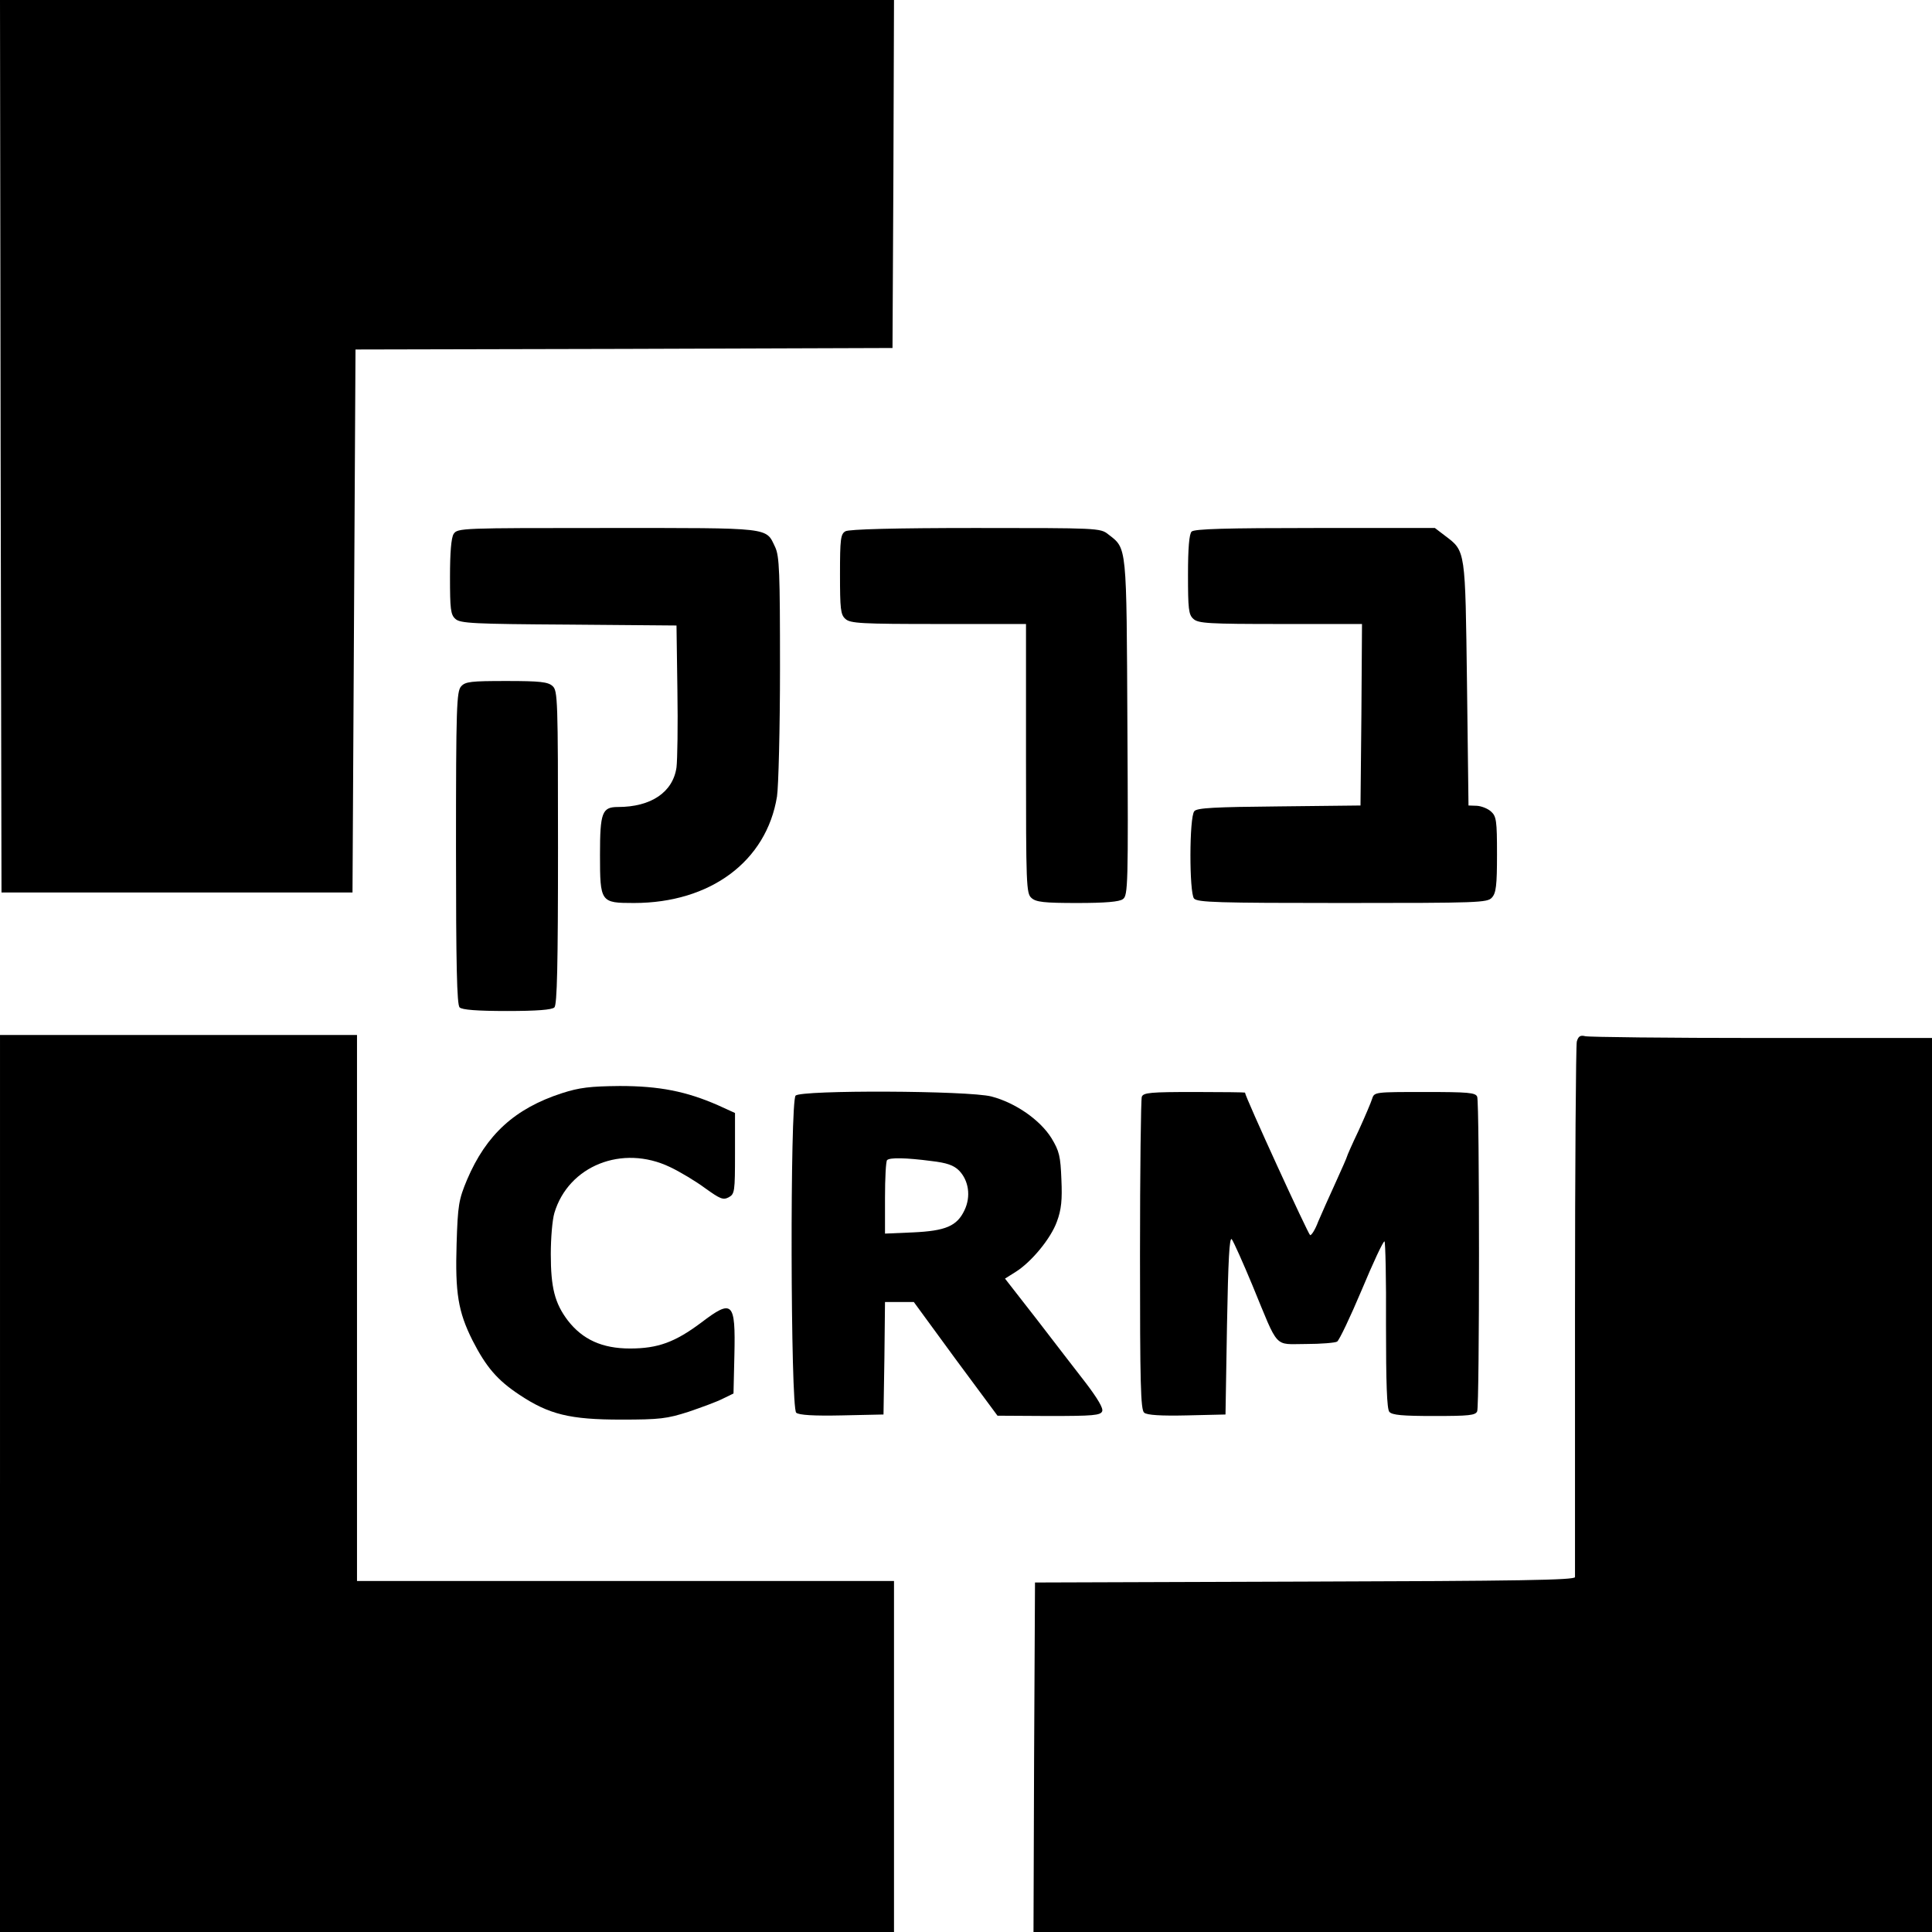
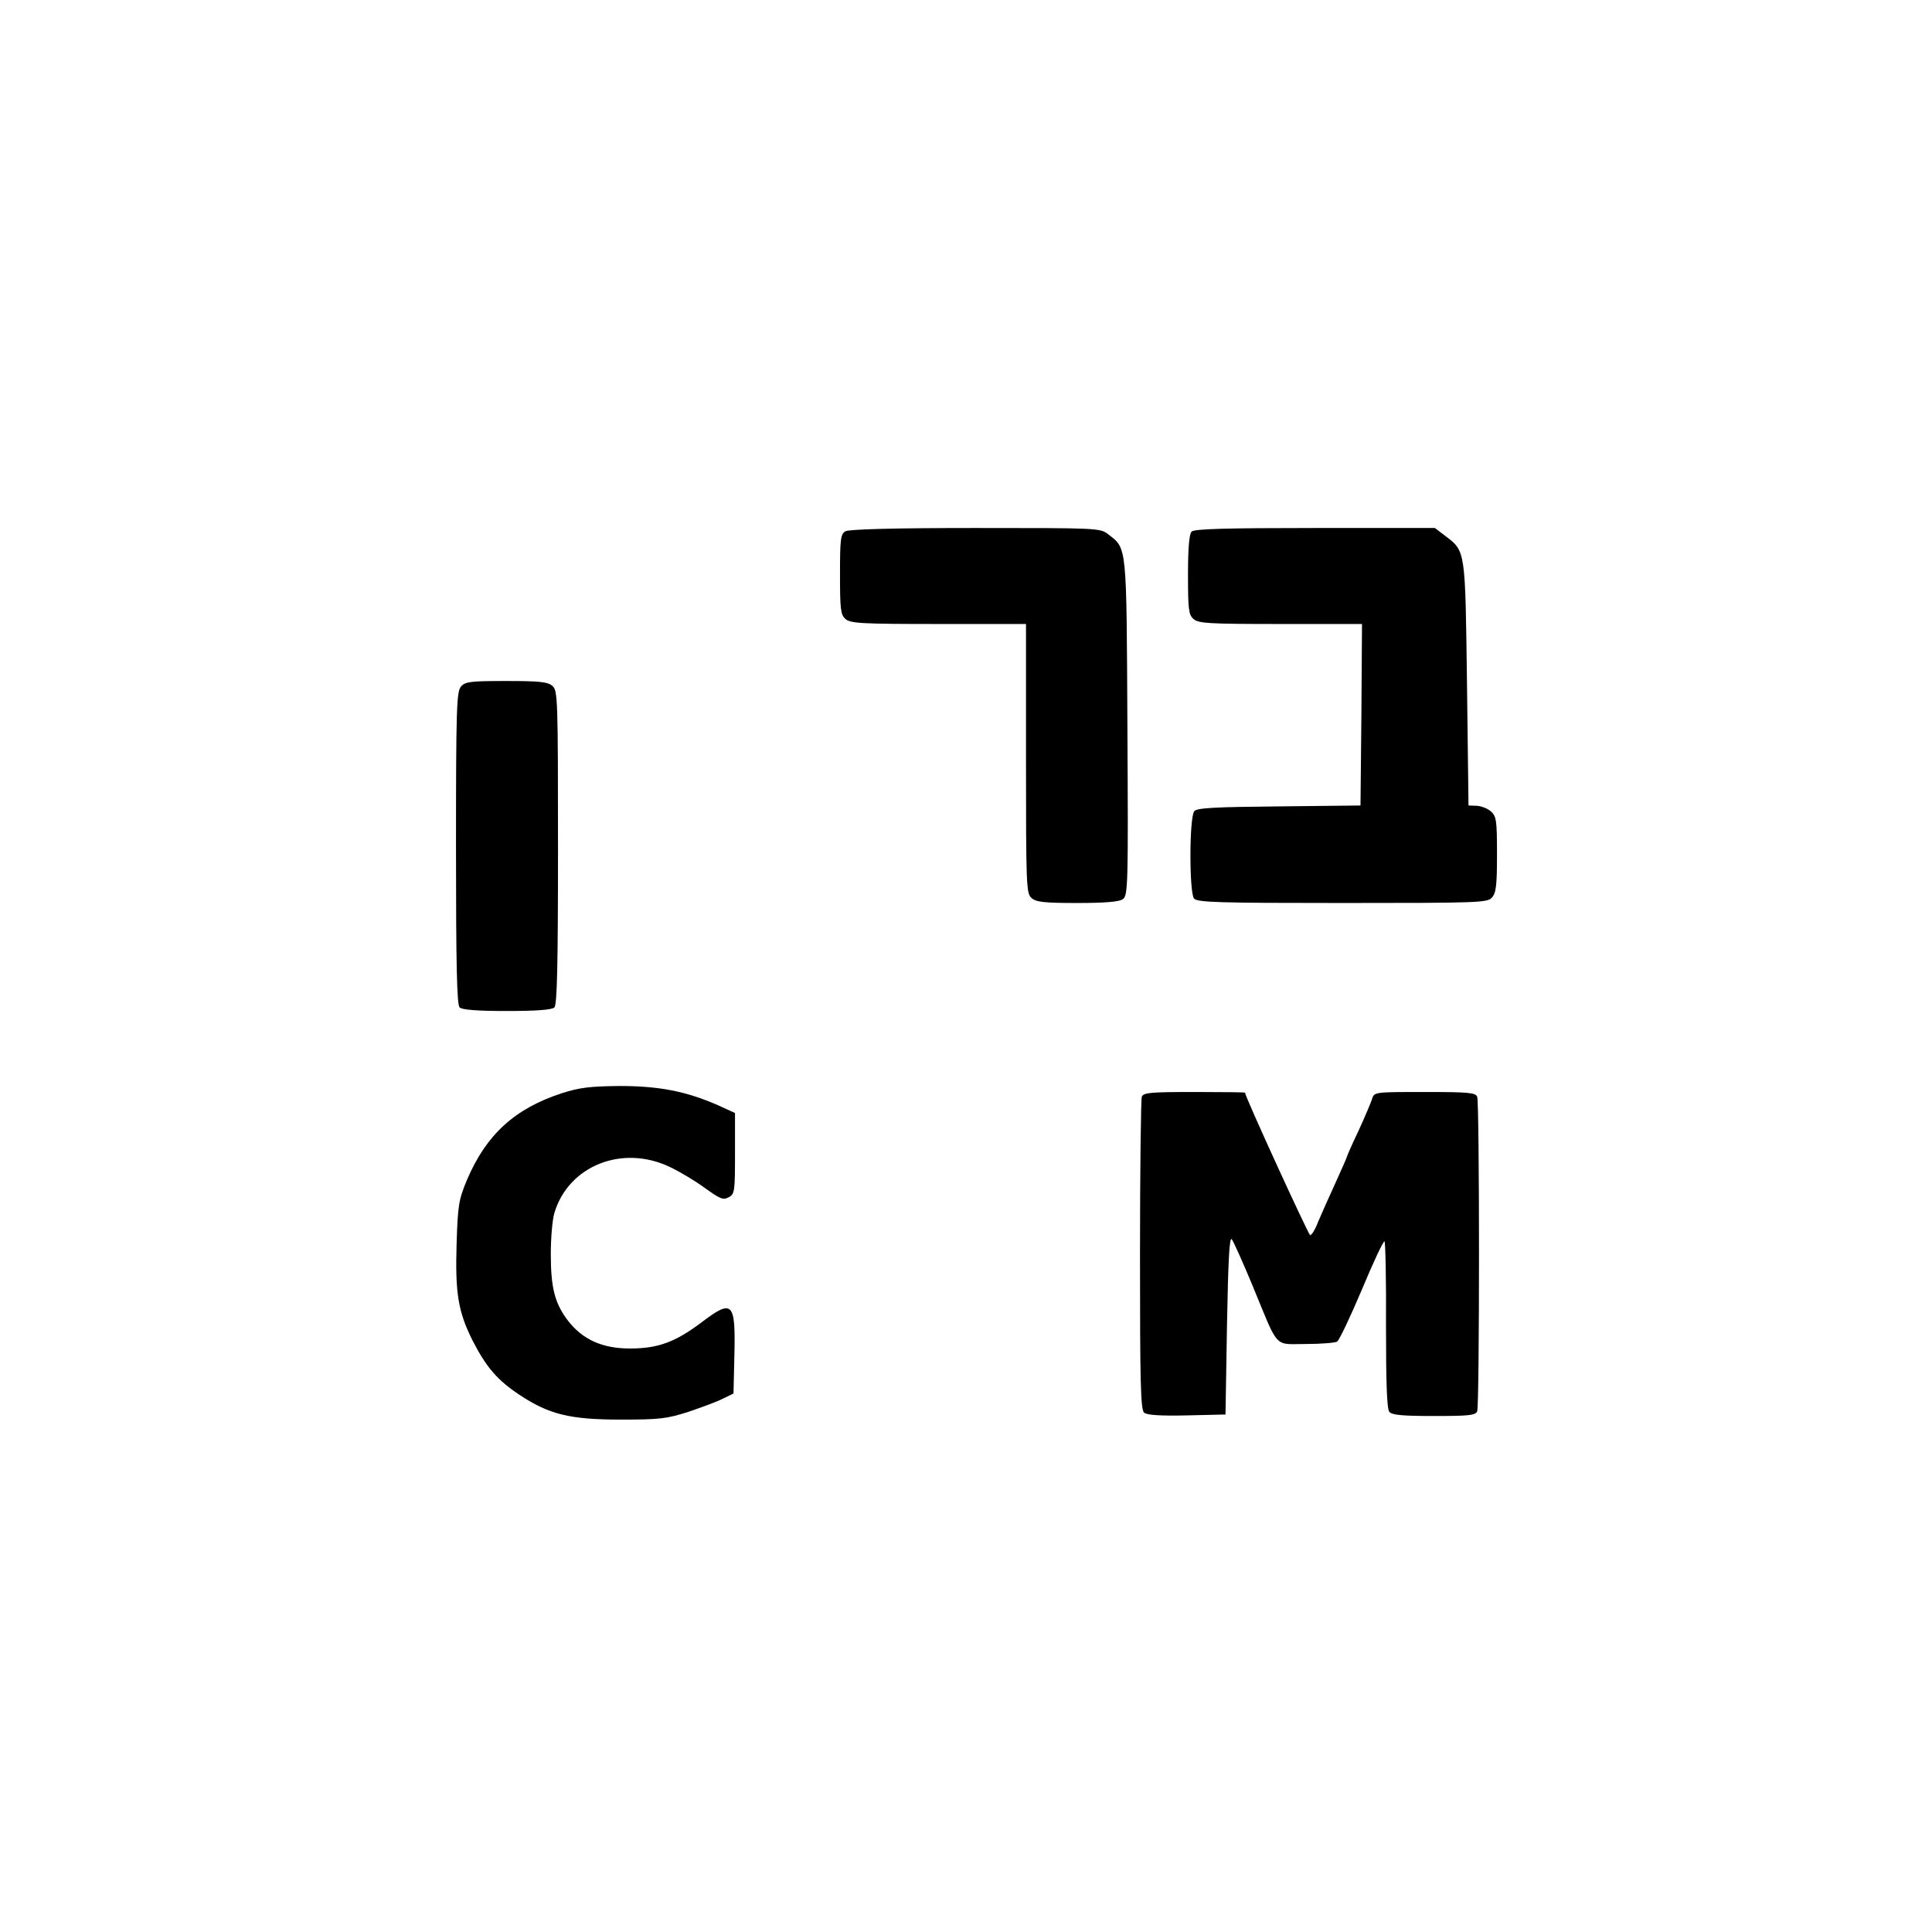
<svg xmlns="http://www.w3.org/2000/svg" version="1.0" width="644pt" height="644pt" viewBox="0 0 644 644" preserveAspectRatio="xMidYMid meet">
  <g transform="translate(0,644) scale(0.1,-0.1)" fill="#000000" stroke="none">
-     <path d="M2 4953 l3 -1488 585 0 585 0 5 905 5 905 895 2 895 3 3 580 2 580 -1490 0 -1490 0 2 -1487z" />
-     <path d="M1512 4660 c-8 -13 -12 -62 -12 -143 0 -107 2 -126 18 -140 16 -15 61 -17 378 -19 l359 -3 3 -215 c2 -118 0 -234 -3 -258 -12 -83 -85 -132 -195 -132 -53 0 -60 -18 -60 -159 0 -159 2 -161 113 -161 255 0 442 139 477 355 5 33 10 226 10 428 0 320 -2 373 -16 403 -32 67 -7 64 -559 64 -488 0 -500 0 -513 -20z" />
    <path d="M2818 4669 c-16 -9 -18 -27 -18 -143 0 -116 2 -135 18 -149 16 -15 53 -17 310 -17 l292 0 0 -448 c0 -422 1 -450 18 -465 15 -14 42 -17 153 -17 93 0 141 4 152 13 17 11 18 51 15 572 -3 615 -1 595 -64 644 -26 21 -36 21 -443 21 -264 0 -422 -4 -433 -11z" />
    <path d="M3972 4668 c-8 -8 -12 -55 -12 -143 0 -115 2 -134 18 -148 16 -15 51 -17 290 -17 l272 0 -2 -302 -3 -303 -271 -3 c-217 -2 -274 -5 -283 -16 -17 -20 -17 -271 -1 -291 11 -13 79 -15 495 -15 454 0 483 1 498 18 14 15 17 41 17 144 0 112 -2 127 -20 143 -11 10 -32 18 -47 19 l-28 1 -5 405 c-6 449 -4 442 -73 494 l-34 26 -399 0 c-298 0 -403 -3 -412 -12z" />
    <path d="M1537 4152 c-15 -17 -17 -69 -17 -538 0 -391 3 -523 12 -532 8 -8 58 -12 158 -12 100 0 150 4 158 12 9 9 12 141 12 533 0 493 -1 523 -18 538 -15 14 -42 17 -154 17 -118 0 -137 -2 -151 -18z" />
-     <path d="M0 1495 l0 -1495 1490 0 1490 0 0 585 0 585 -895 0 -895 0 0 910 0 910 -595 0 -595 0 0 -1495z" />
-     <path d="M5256 2968 c-3 -13 -6 -417 -6 -898 0 -481 0 -881 0 -887 0 -10 -190 -13 -900 -15 l-900 -3 -3 -583 -2 -582 1498 0 1497 0 0 1490 0 1490 -567 0 c-313 0 -578 3 -589 6 -16 4 -23 0 -28 -18z" />
    <path d="M1873 2796 c-157 -51 -252 -138 -316 -288 -28 -67 -31 -85 -35 -214 -5 -164 5 -226 53 -322 45 -88 82 -132 156 -181 99 -66 169 -83 339 -83 130 0 153 3 225 26 44 15 96 34 115 44 l35 17 3 129 c4 177 -6 187 -111 107 -87 -65 -144 -86 -237 -86 -93 0 -158 30 -207 93 -44 58 -57 110 -57 222 0 52 5 114 12 137 47 157 226 229 385 153 34 -16 87 -48 118 -71 49 -35 59 -40 78 -30 20 11 21 19 21 146 l0 135 -57 26 c-105 46 -195 64 -327 64 -99 -1 -134 -5 -193 -24z" />
-     <path d="M2652 2788 c-19 -19 -17 -1041 2 -1057 9 -8 59 -11 152 -9 l139 3 3 188 2 187 48 0 48 0 139 -190 140 -189 171 -1 c147 0 173 2 178 16 4 10 -16 43 -53 92 -33 42 -107 139 -165 214 l-106 136 35 22 c53 33 118 112 138 168 15 40 18 73 15 140 -3 78 -7 95 -33 138 -38 61 -120 118 -200 139 -77 20 -634 22 -653 3z m452 -218 c52 -6 75 -14 93 -32 32 -33 40 -86 18 -132 -25 -53 -63 -69 -172 -74 l-93 -4 0 119 c0 66 3 123 7 126 9 9 63 8 147 -3z" />
    <path d="M3806 2784 c-3 -9 -6 -246 -6 -529 0 -425 2 -515 14 -524 9 -8 56 -11 142 -9 l129 3 5 299 c4 216 8 295 16 285 6 -8 37 -77 69 -154 89 -216 70 -195 178 -195 50 0 98 4 104 8 7 4 44 82 82 172 38 91 72 164 76 162 3 -1 6 -126 5 -278 0 -195 3 -280 11 -290 9 -11 44 -14 149 -14 116 0 139 2 144 16 8 20 8 1028 0 1048 -5 14 -30 16 -174 16 -166 0 -169 0 -176 -22 -4 -13 -24 -60 -45 -106 -22 -46 -39 -85 -39 -87 0 -2 -17 -41 -38 -87 -21 -46 -47 -104 -58 -130 -10 -27 -23 -47 -27 -45 -6 2 -217 462 -217 475 0 1 -76 2 -169 2 -145 0 -170 -2 -175 -16z" />
  </g>
</svg>